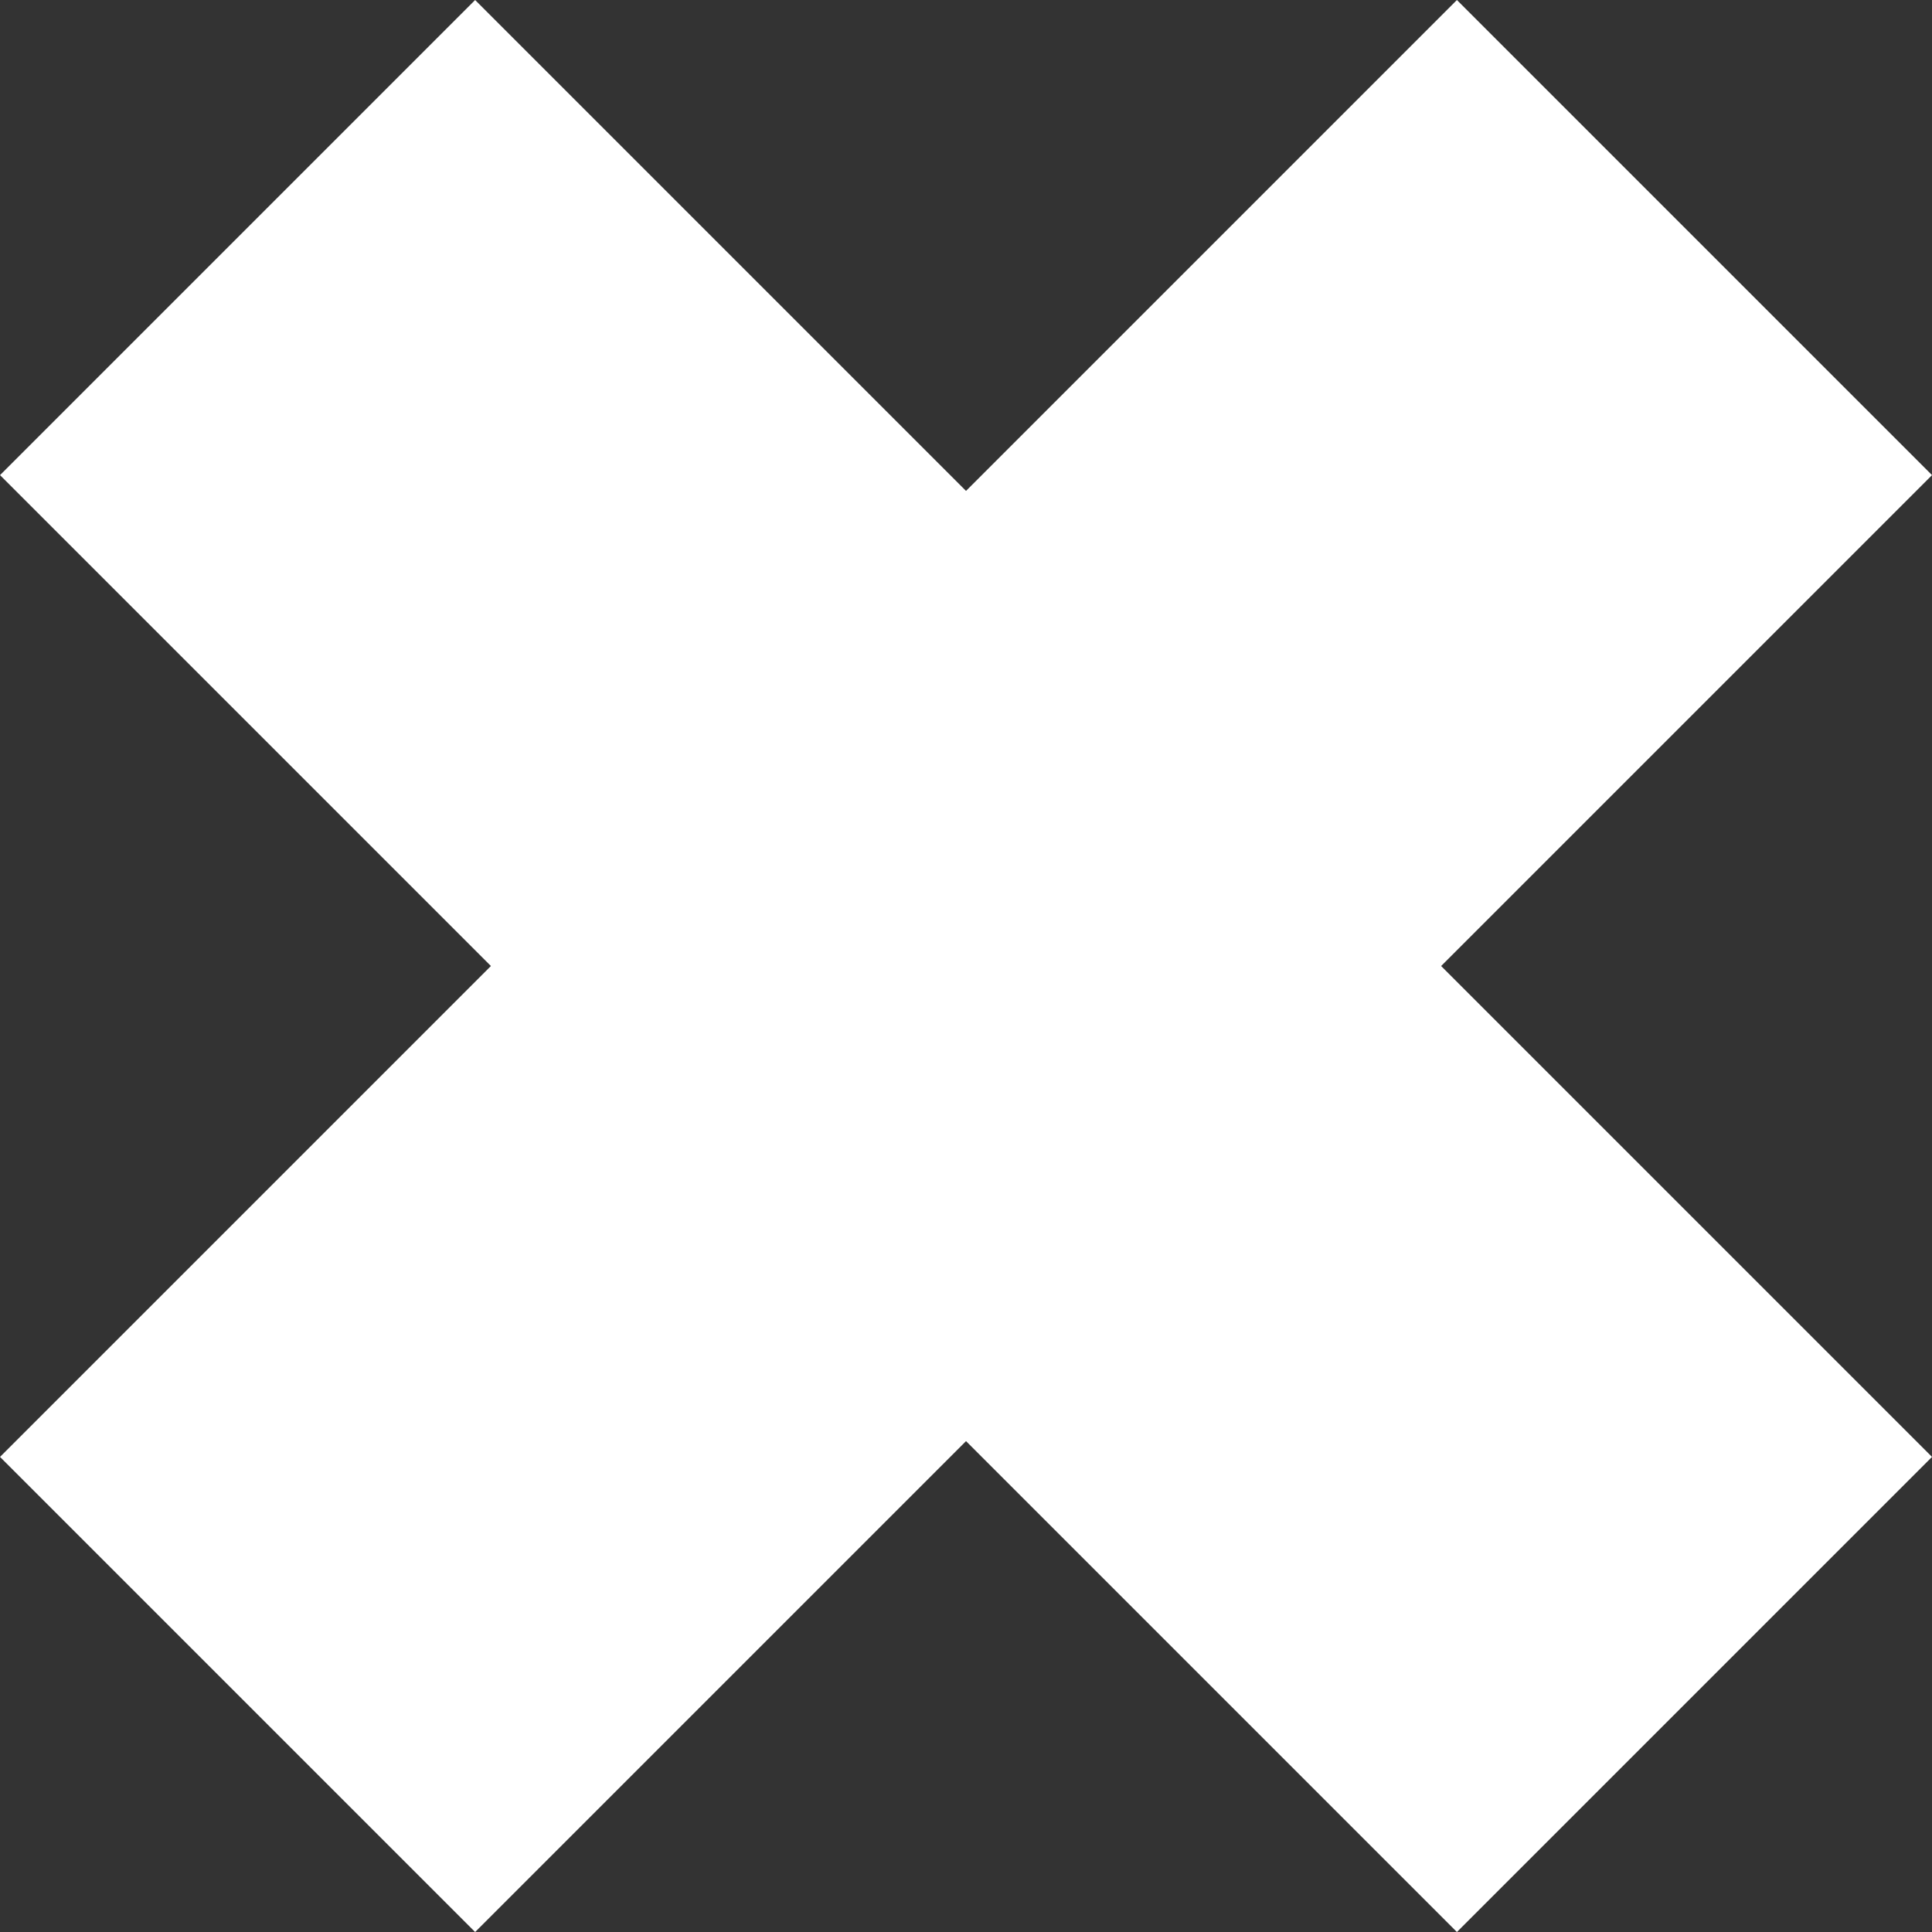
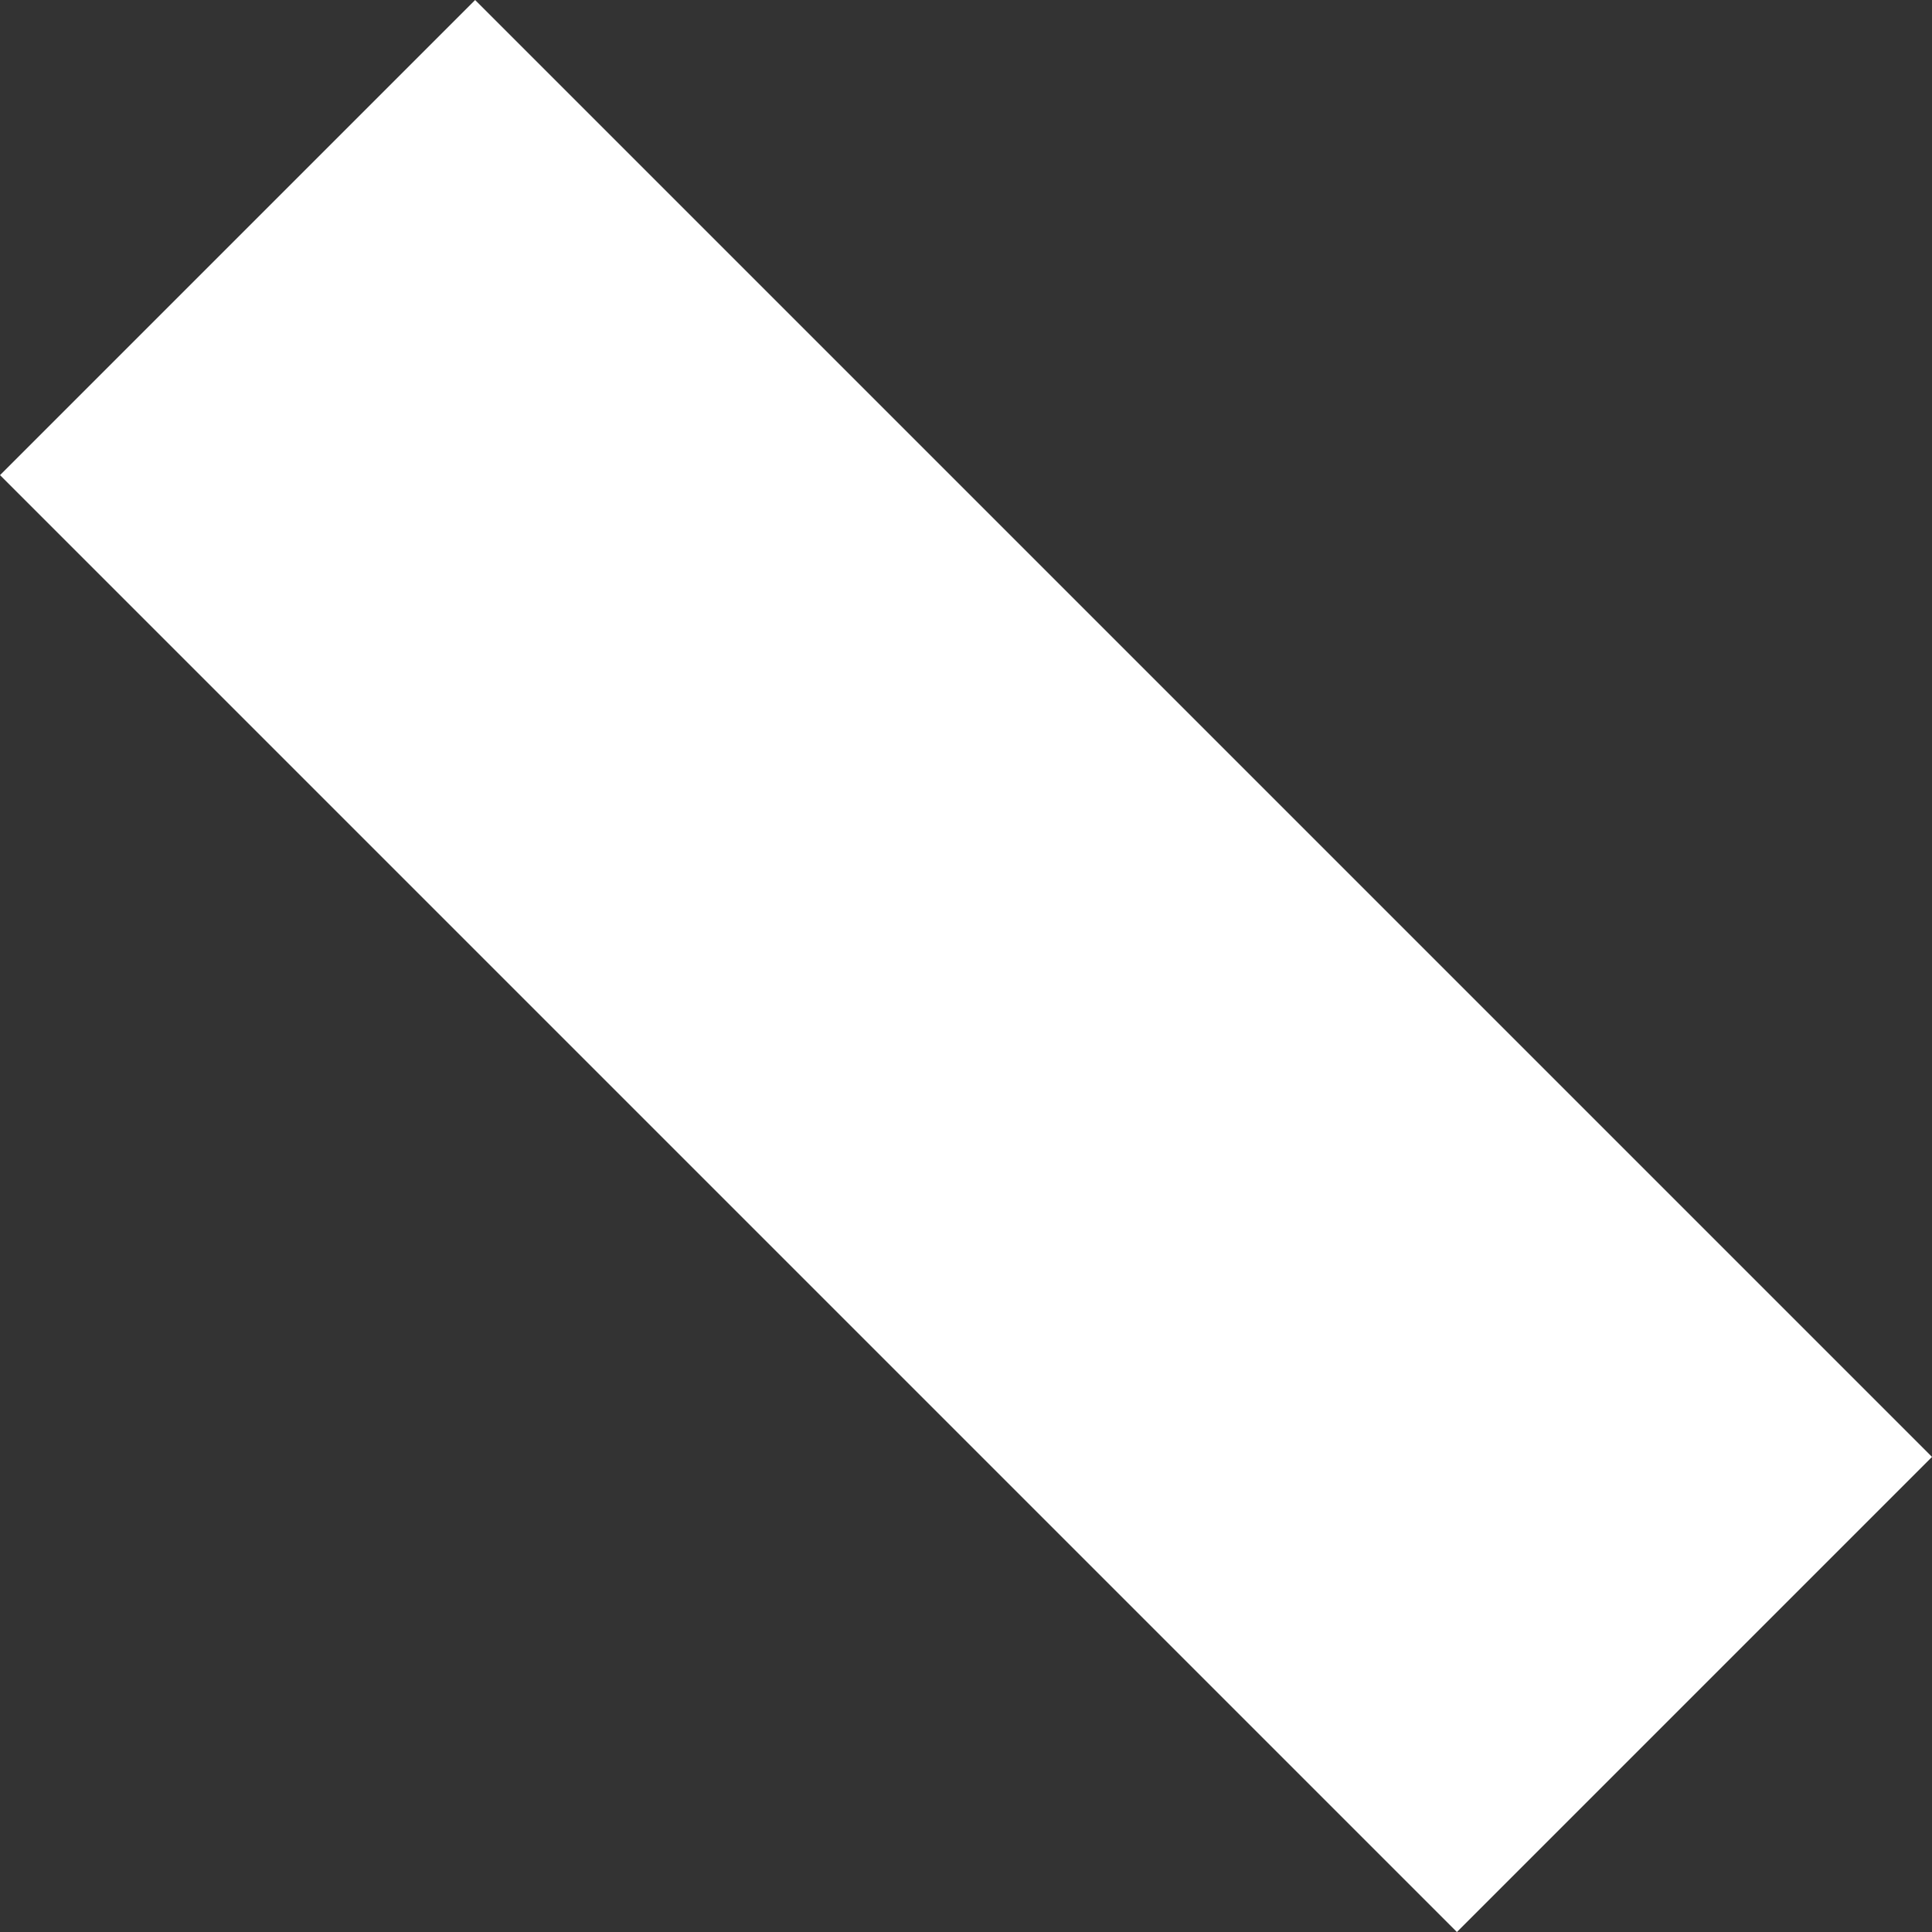
<svg xmlns="http://www.w3.org/2000/svg" id="Layer_2" data-name="Layer 2" viewBox="0 0 437.43 437.43">
  <rect x="0" y="0" width="437.43" height="437.43" fill="#333333" stroke="none" />
  <defs>
    <style>
      .cls-1 {
        fill: #fff;
      }
    </style>
  </defs>
  <g id="Layer_1-2" data-name="Layer 1">
    <rect class="cls-1" x="-14.53" y="142.65" width="466.49" height="152.13" transform="translate(218.72 -90.59) rotate(45)" />
-     <rect class="cls-1" x="-14.53" y="142.65" width="466.49" height="152.13" transform="translate(528.03 218.72) rotate(135)" />
  </g>
</svg>